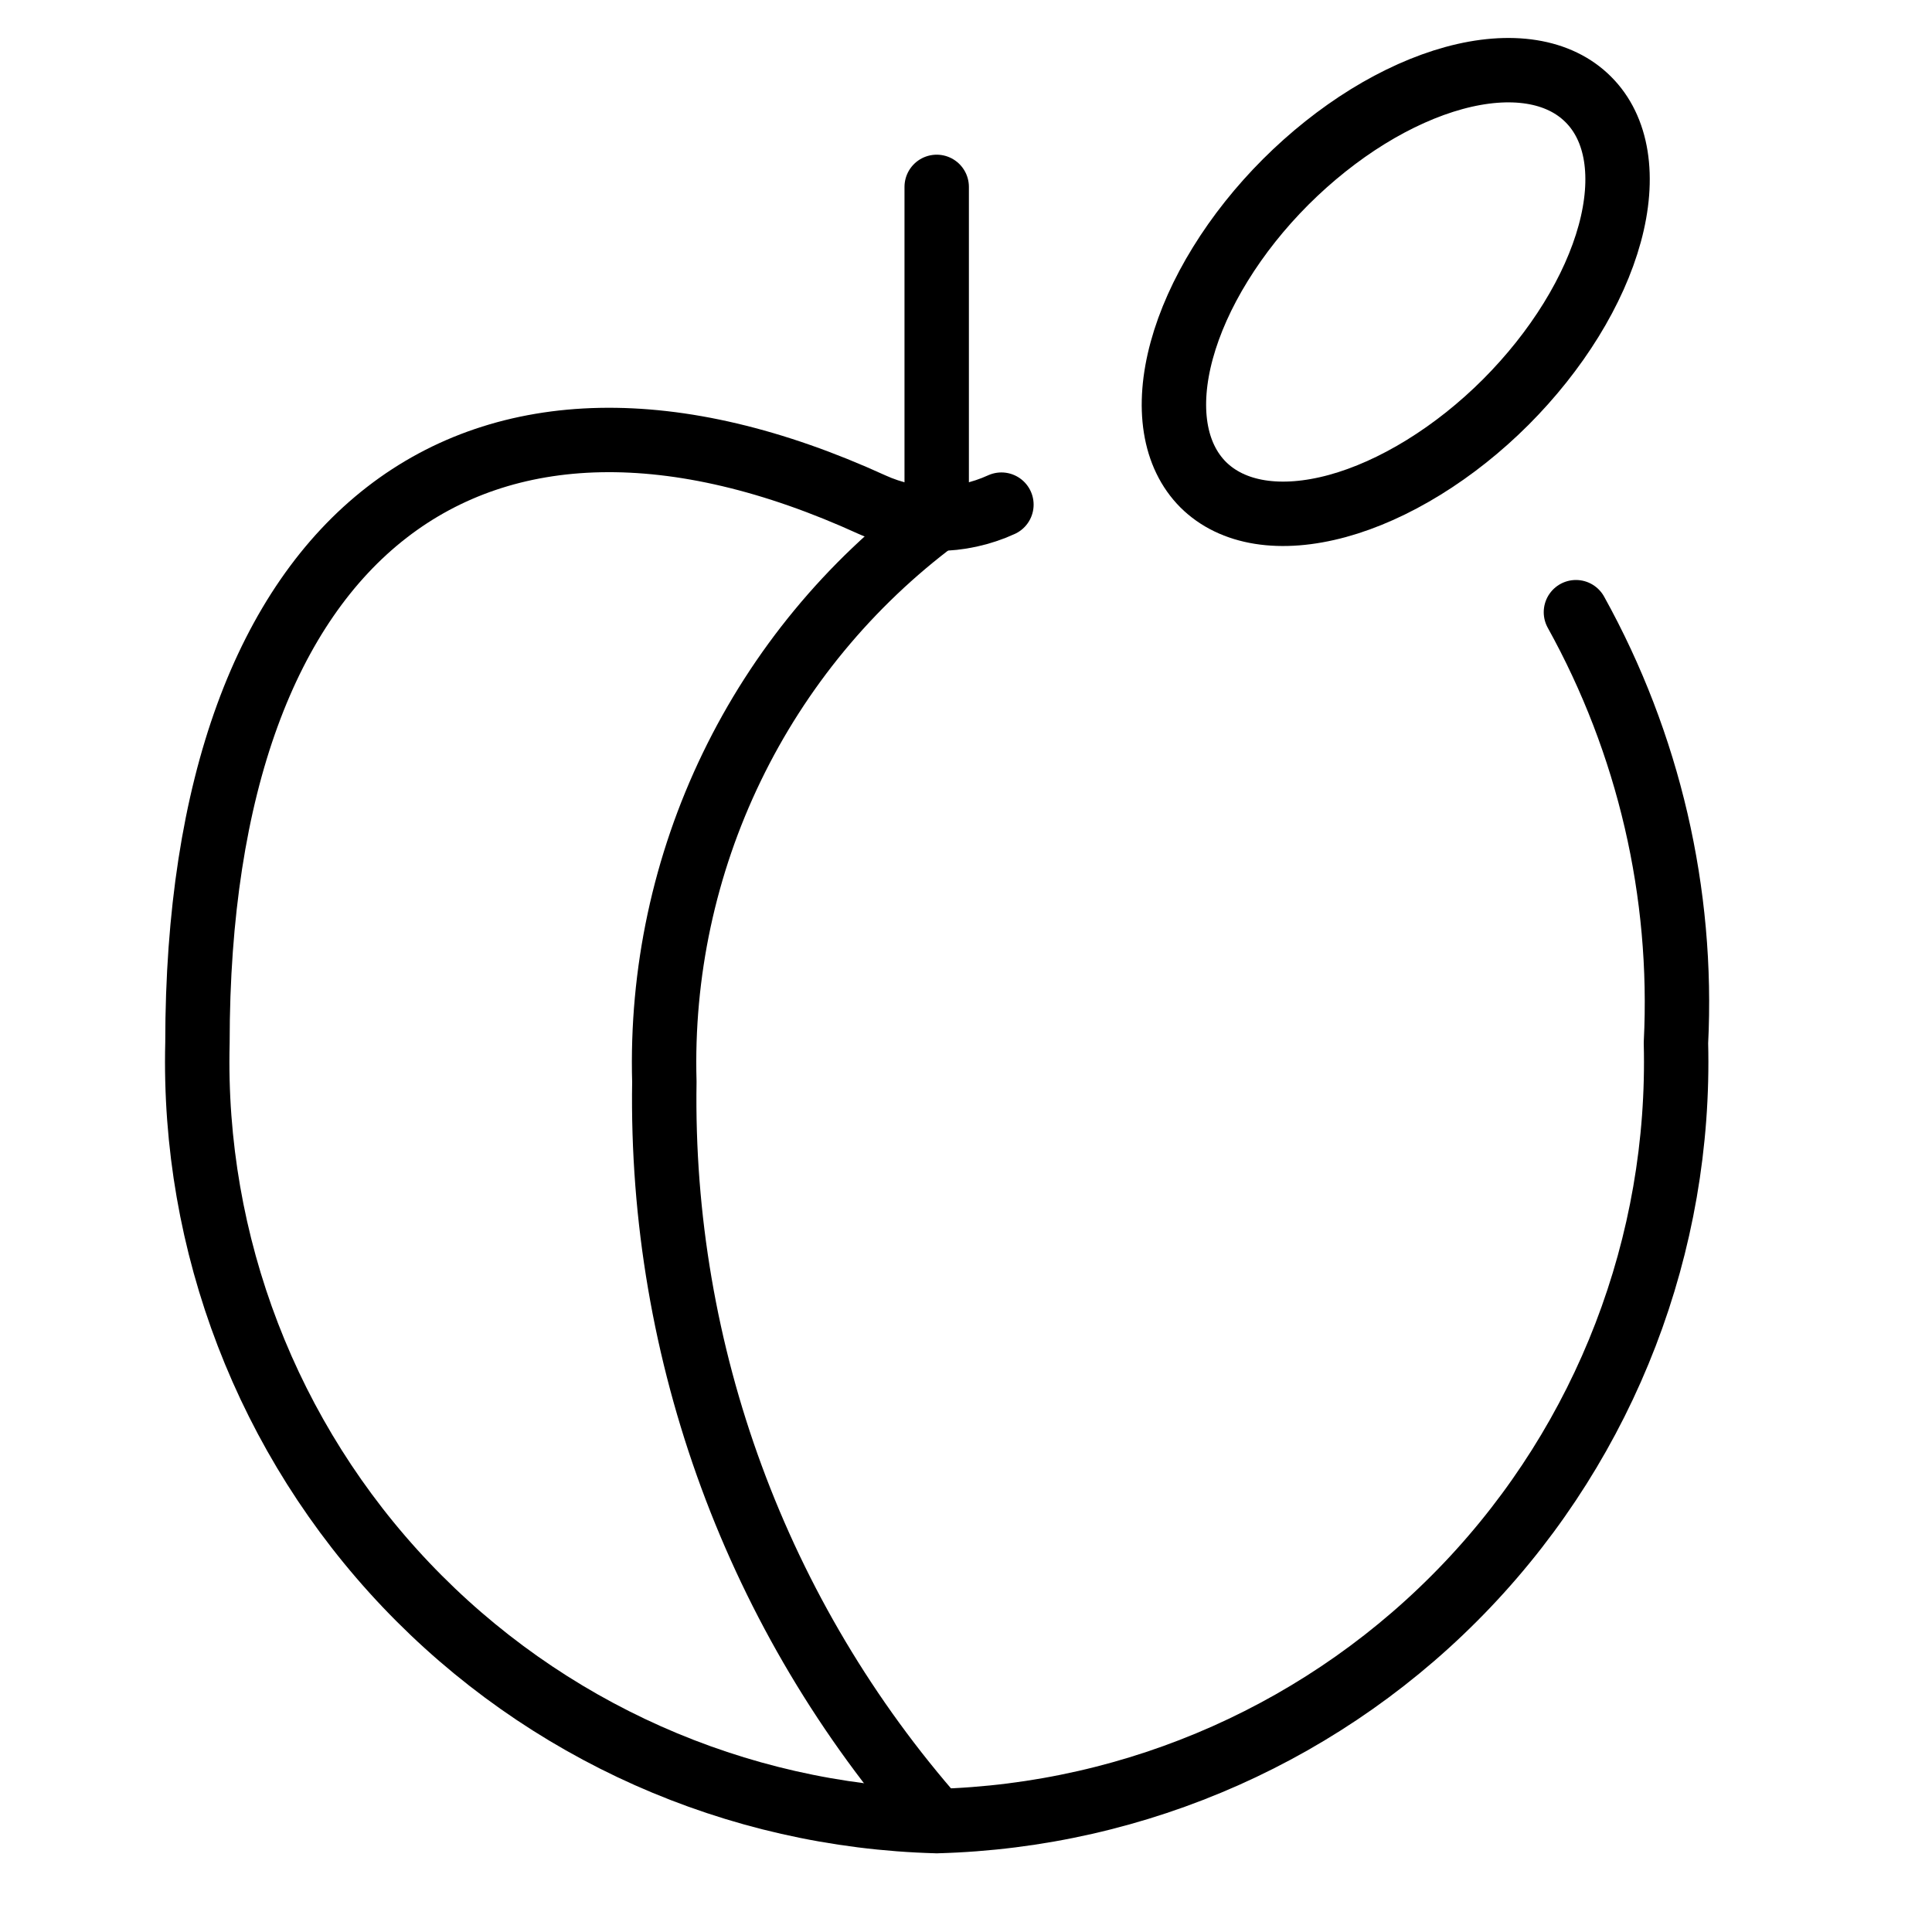
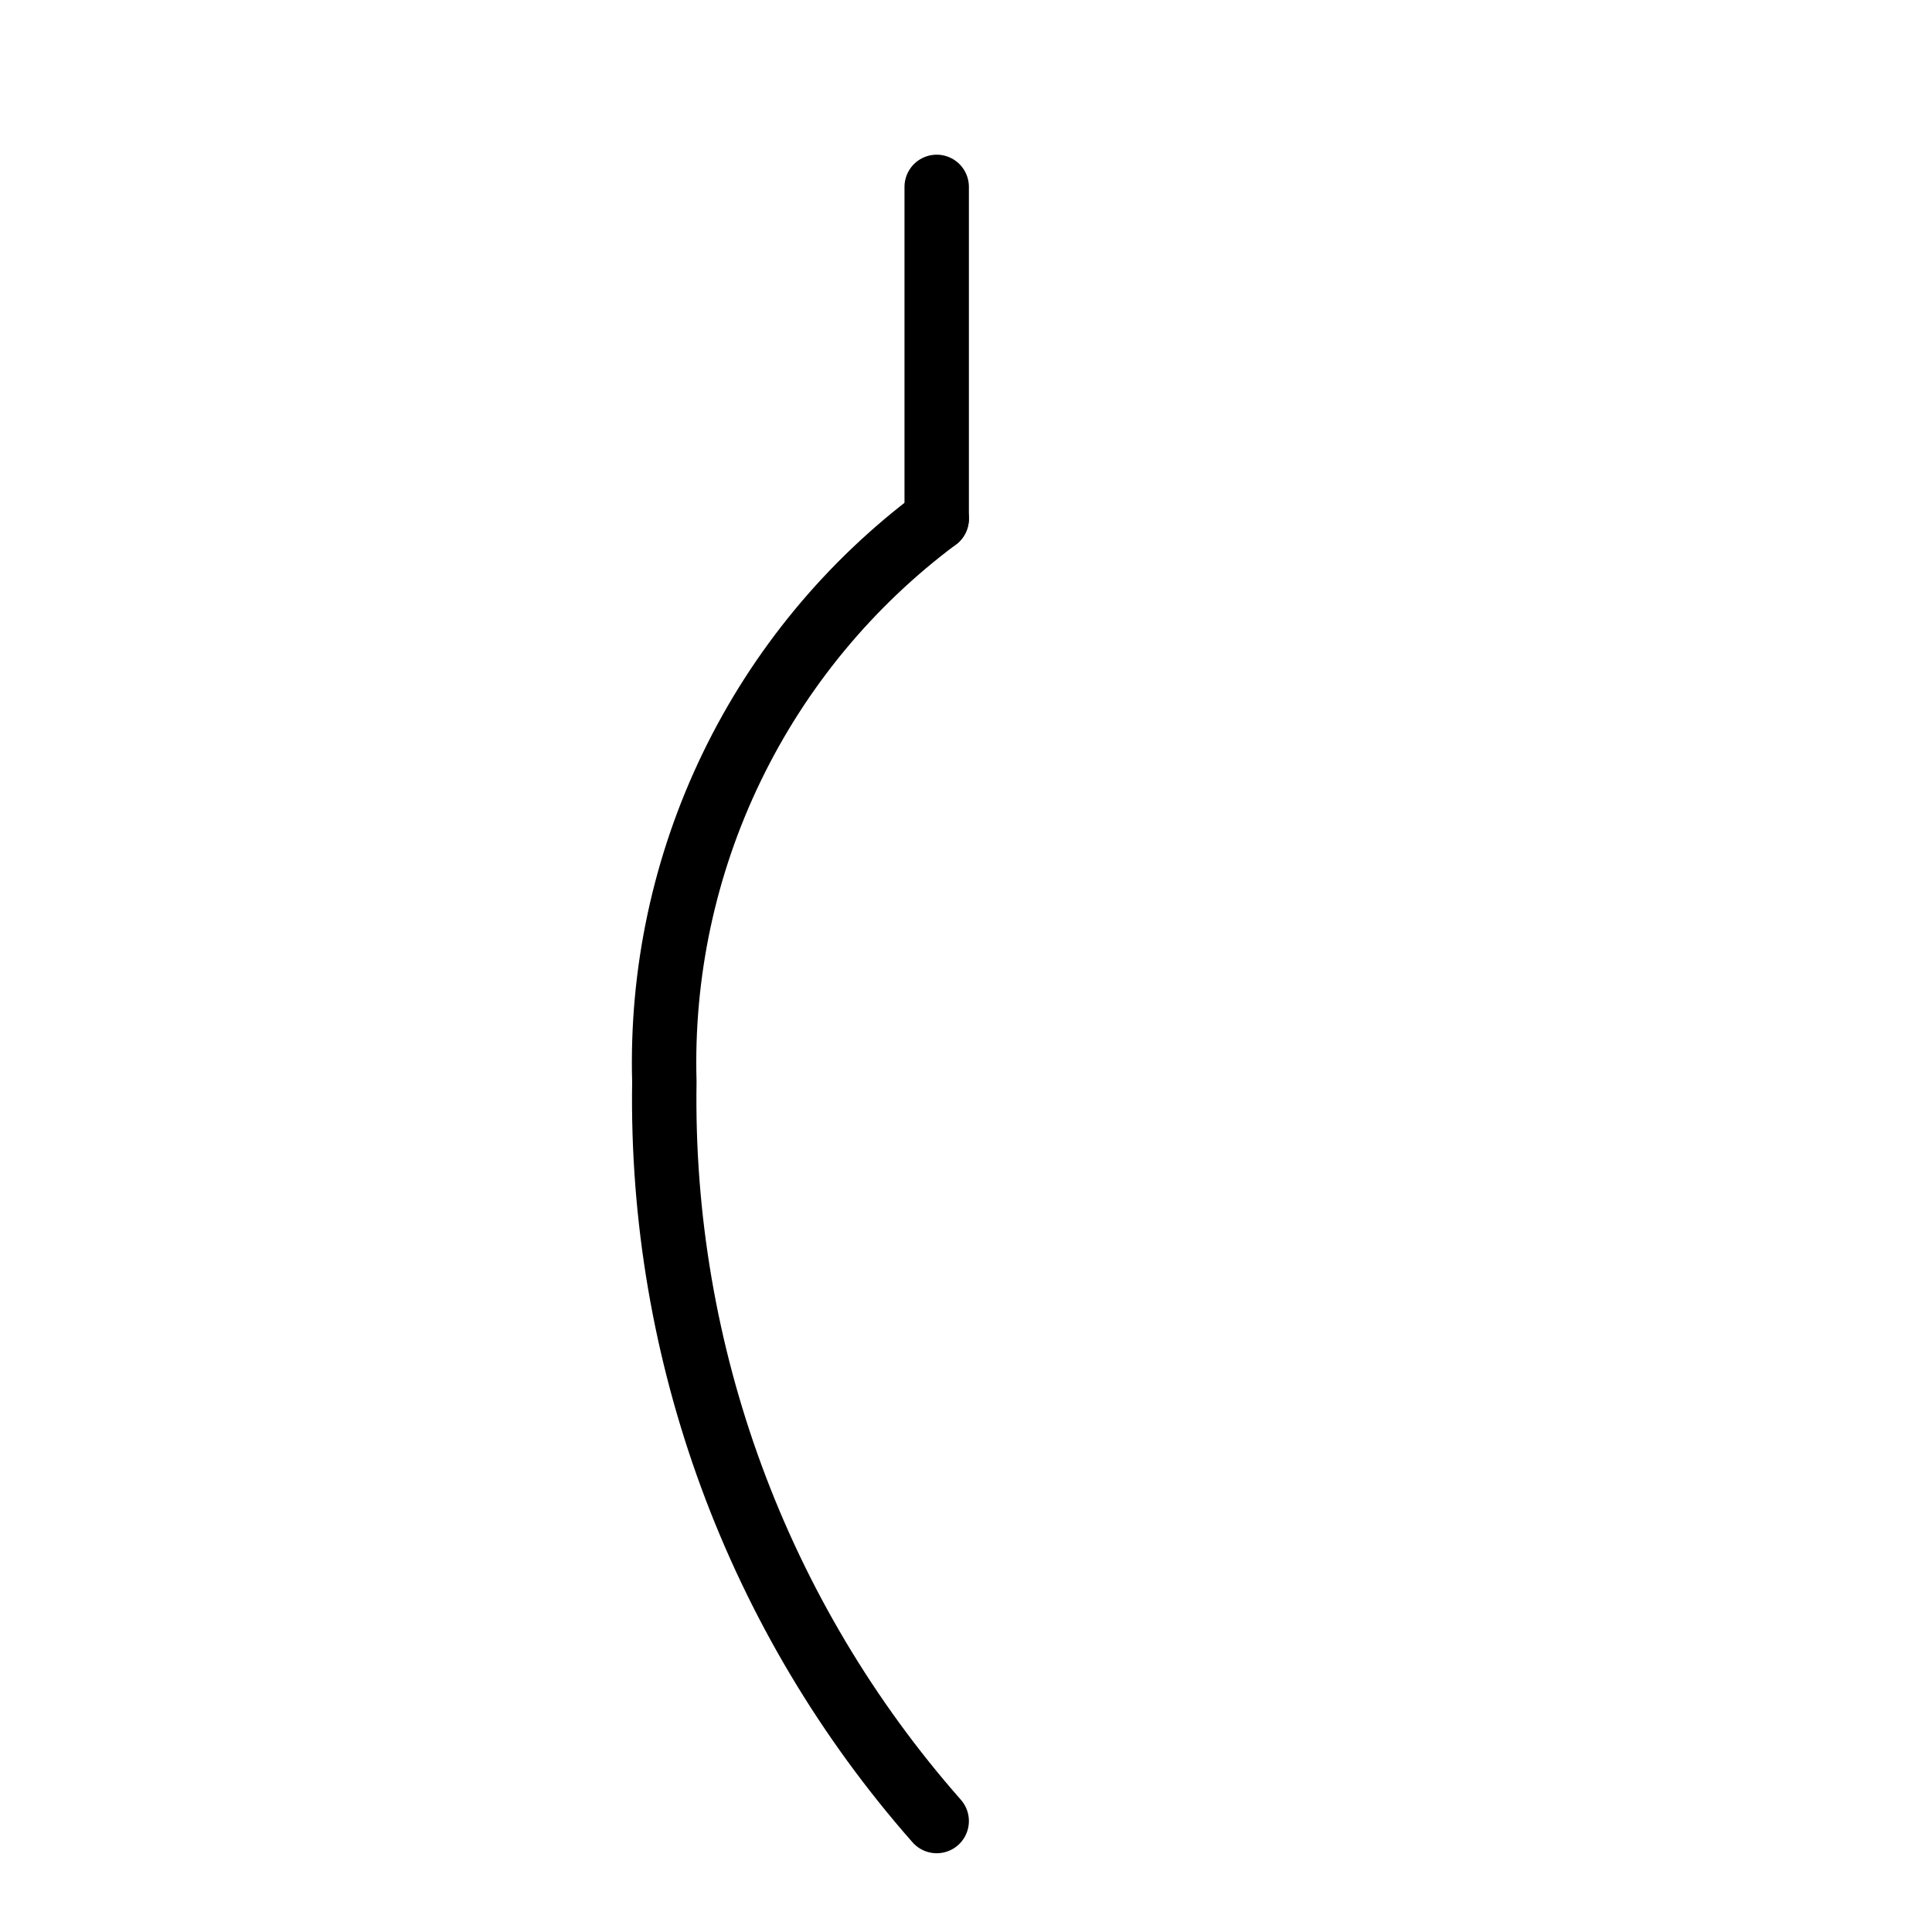
<svg xmlns="http://www.w3.org/2000/svg" fill="none" viewBox="0 0 30 30" height="30" width="30">
  <g clip-path="url(#clip0_619_1744)">
-     <path stroke-linejoin="round" stroke-linecap="round" stroke="black" d="M15.55 7.836C15.234 7.98 14.892 8.055 14.545 8.055C14.198 8.055 13.855 7.98 13.54 7.836C7.416 5.039 3.066 8.168 3.066 16.194C2.988 19.318 4.153 22.346 6.305 24.611C8.458 26.877 11.421 28.195 14.545 28.278C17.669 28.195 20.633 26.877 22.785 24.611C24.938 22.346 26.103 19.318 26.024 16.194C26.141 13.864 25.603 11.547 24.471 9.506" />
-     <path stroke-linejoin="round" stroke-linecap="round" stroke="black" d="M18.682 7.525C18.907 7.749 19.206 7.894 19.564 7.951C19.922 8.008 20.33 7.976 20.767 7.857C21.203 7.738 21.658 7.534 22.107 7.257C22.556 6.98 22.989 6.636 23.382 6.243C23.774 5.85 24.119 5.417 24.396 4.968C24.673 4.52 24.877 4.064 24.996 3.628C25.115 3.192 25.147 2.783 25.09 2.425C25.033 2.068 24.888 1.768 24.663 1.544C24.439 1.319 24.139 1.174 23.782 1.117C23.424 1.06 23.015 1.092 22.579 1.211C22.143 1.33 21.687 1.534 21.238 1.811C20.79 2.088 20.357 2.433 19.964 2.825C19.571 3.218 19.227 3.651 18.95 4.1C18.673 4.548 18.469 5.004 18.35 5.44C18.231 5.877 18.199 6.285 18.256 6.643C18.313 7.001 18.458 7.3 18.682 7.525Z" />
    <path stroke-linejoin="round" stroke-linecap="round" stroke="black" d="M14.545 8.055V2.902" />
    <path stroke-linejoin="round" stroke-linecap="round" stroke="black" d="M14.545 8.055C13.19 9.066 12.099 10.388 11.363 11.91C10.627 13.432 10.268 15.108 10.316 16.798C10.248 21.017 11.756 25.111 14.545 28.277" />
  </g>
  <defs>
    <clipPath id="clip0_619_1744">
      <rect transform="translate(0.045 0.184)" fill="white" height="29" width="29" />
    </clipPath>
  </defs>
</svg>